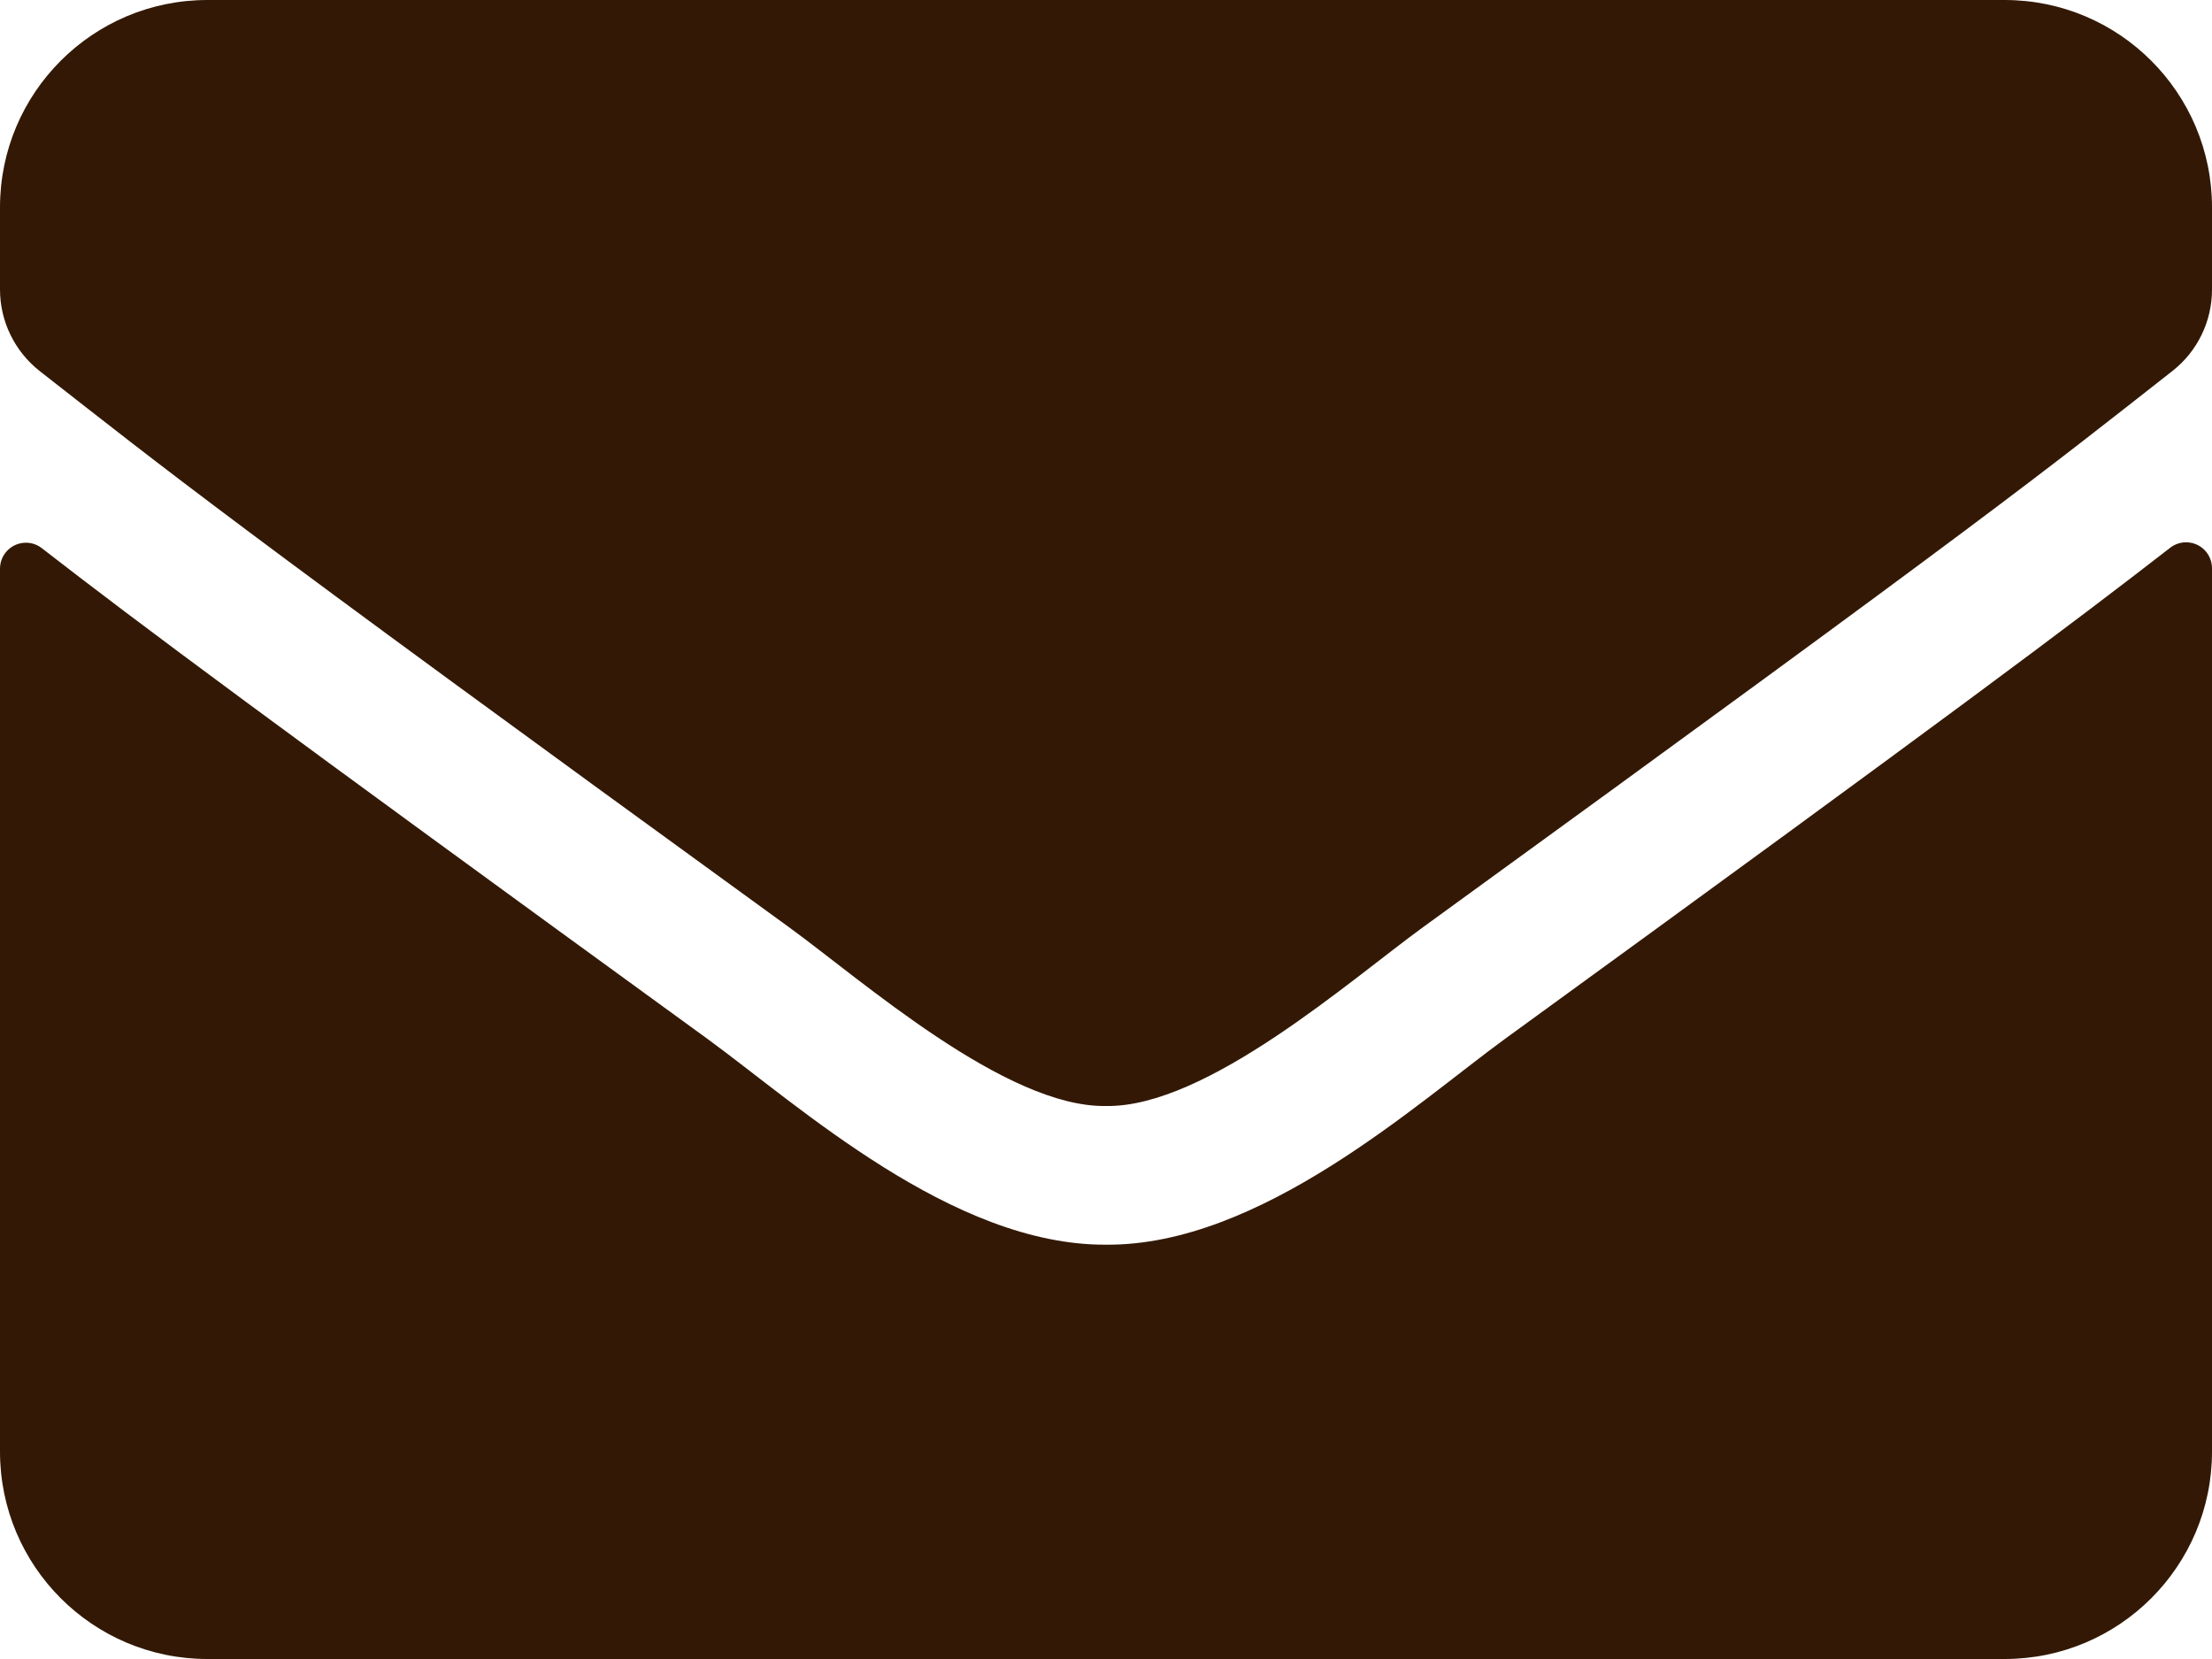
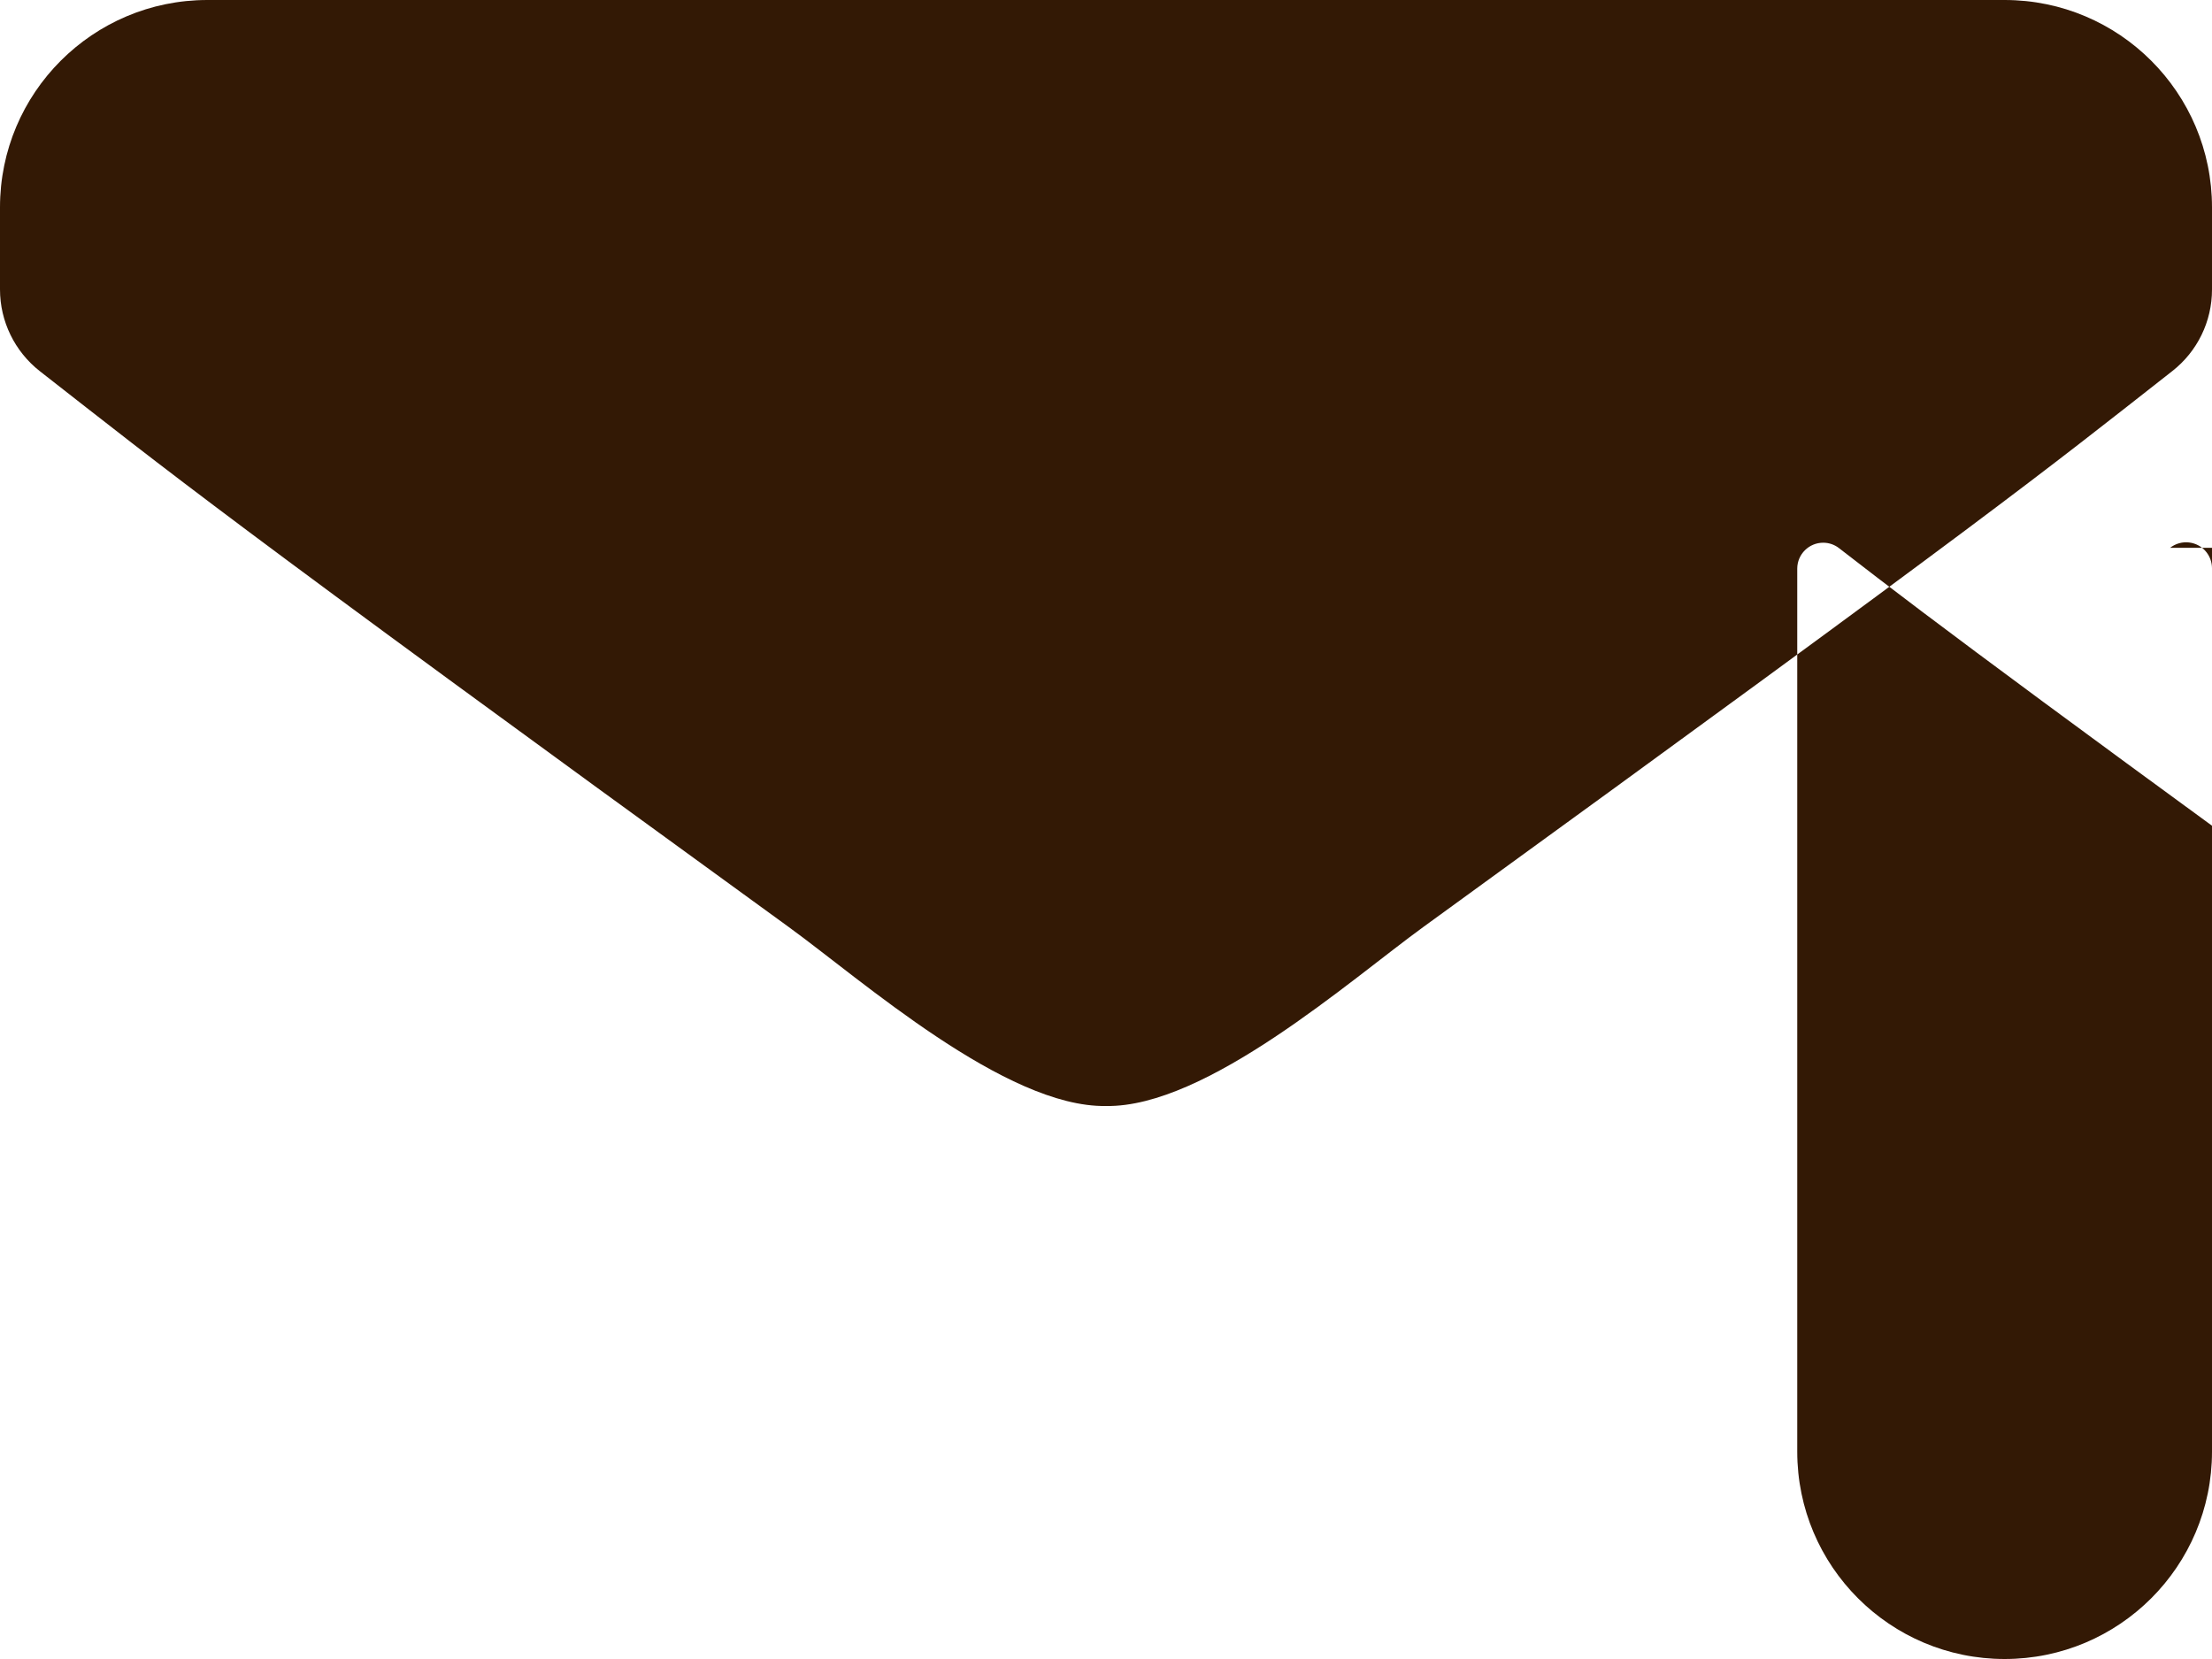
<svg xmlns="http://www.w3.org/2000/svg" id="Layer_2" data-name="Layer 2" viewBox="0 0 512 384">
  <defs>
    <style>
      .cls-1 {
        fill: #331905;
        stroke-width: 0px;
      }
    </style>
  </defs>
  <g id="Layer_1-2" data-name="Layer 1">
    <g id="Layer_2-2" data-name="Layer 2">
      <g id="Layer_1-2" data-name="Layer 1-2">
-         <path class="cls-1" d="m502.3,126.8c2.61-2.04,6.38-1.59,8.42,1.02.82,1.05,1.27,2.34,1.28,3.68v204.5c0,26.51-21.49,48-48,48H48c-26.51,0-48-21.49-48-48v-204.4c.01-3.31,2.71-5.99,6.02-5.98,1.33,0,2.63.45,3.68,1.28,22.4,17.4,52.1,39.5,154.1,113.6,21.1,15.4,56.7,47.8,92.2,47.6,35.7.3,72-32.8,92.3-47.6,102-74.1,131.6-96.3,154-113.7Zm-246.3,129.2c23.2.4,56.6-29.2,73.4-41.4,132.7-96.3,142.8-104.7,173.4-128.7,5.82-4.54,9.21-11.52,9.2-18.9v-19c0-26.51-21.49-48-48-48H48C21.49,0,0,21.49,0,48v19c0,7.38,3.4,14.34,9.2,18.9,30.6,23.9,40.7,32.4,173.4,128.7,16.8,12.2,50.2,41.8,73.4,41.4Z" />
+         <path class="cls-1" d="m502.3,126.8c2.61-2.04,6.38-1.59,8.42,1.02.82,1.05,1.27,2.34,1.28,3.68v204.5c0,26.51-21.49,48-48,48c-26.51,0-48-21.49-48-48v-204.4c.01-3.31,2.71-5.99,6.02-5.98,1.33,0,2.63.45,3.68,1.28,22.4,17.4,52.1,39.5,154.1,113.6,21.1,15.4,56.7,47.8,92.2,47.6,35.7.3,72-32.8,92.3-47.6,102-74.1,131.6-96.3,154-113.7Zm-246.3,129.2c23.2.4,56.6-29.2,73.4-41.4,132.7-96.3,142.8-104.7,173.4-128.7,5.82-4.54,9.21-11.52,9.2-18.9v-19c0-26.51-21.49-48-48-48H48C21.49,0,0,21.49,0,48v19c0,7.38,3.4,14.34,9.2,18.9,30.6,23.9,40.7,32.4,173.4,128.7,16.8,12.2,50.2,41.8,73.4,41.4Z" />
      </g>
    </g>
  </g>
</svg>